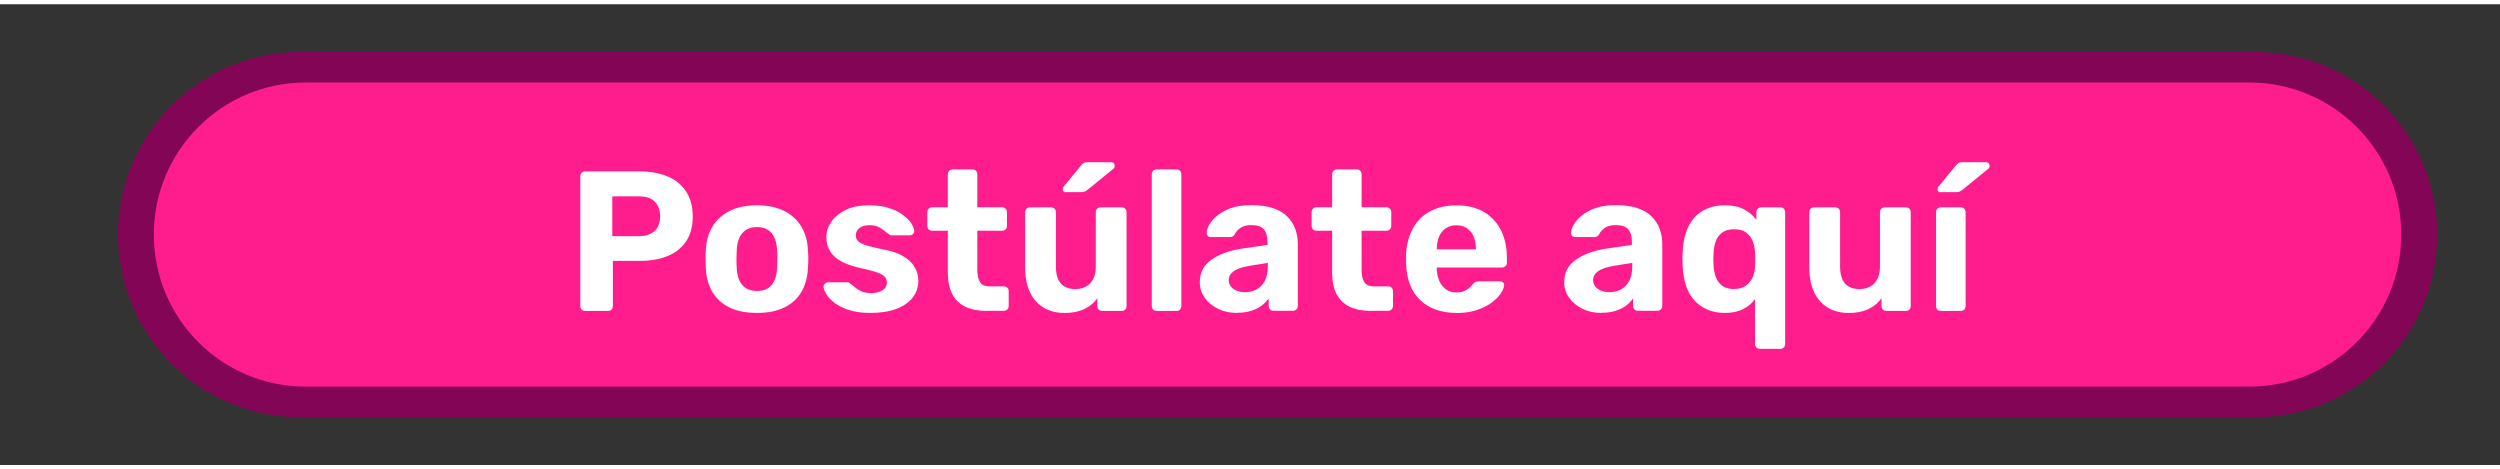
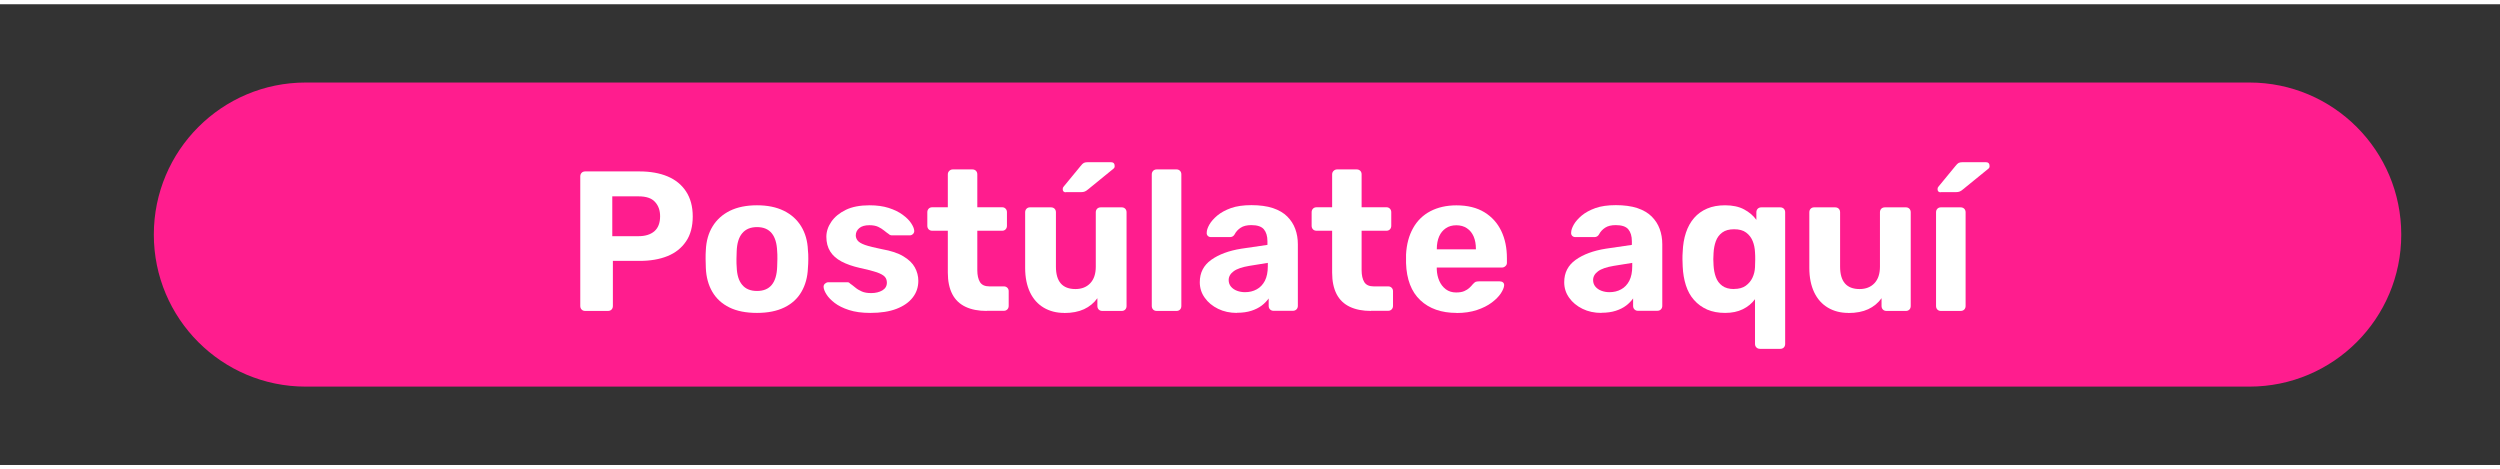
<svg xmlns="http://www.w3.org/2000/svg" width="325px" height="61px" viewBox="0 0 331 61" version="1.1">
  <rect x="0" y="0" width="331" height="61" fill="#333333" stroke="none" />
  <g id="surface1">
-     <path style=" stroke:none;fill-rule:nonzero;fill:rgb(51.373%,1.961%,33.333%);fill-opacity:1;" d="M 39.766 6.312 L 298.527 6.312 C 311.867 6.312 322.68 17.141 322.68 30.496 C 322.68 43.852 311.867 54.676 298.527 54.676 L 39.766 54.676 C 26.43 54.676 15.617 43.852 15.617 30.496 C 15.617 17.141 26.43 6.312 39.766 6.312 Z M 39.766 6.312 " />
    <path style=" stroke:none;fill-rule:nonzero;fill:rgb(100%,11.373%,55.686%);fill-opacity:1;" d="M 40.473 10.363 L 297.82 10.363 C 308.926 10.363 317.926 19.375 317.926 30.496 C 317.926 41.613 308.926 50.625 297.82 50.625 L 40.473 50.625 C 29.367 50.625 20.367 41.613 20.367 30.496 C 20.367 19.375 29.367 10.363 40.473 10.363 Z M 40.473 10.363 " />
    <path style=" stroke:none;fill-rule:nonzero;fill:rgb(100%,100%,100%);fill-opacity:1;" d="M 77.484 40.605 C 77.293 40.605 77.129 40.547 77.012 40.426 C 76.891 40.305 76.828 40.141 76.828 39.949 L 76.828 22.789 C 76.828 22.598 76.891 22.434 77.012 22.312 C 77.129 22.191 77.293 22.133 77.484 22.133 L 84.676 22.133 C 86.098 22.133 87.34 22.355 88.379 22.789 C 89.43 23.23 90.246 23.891 90.828 24.777 C 91.414 25.668 91.719 26.77 91.719 28.09 C 91.719 29.414 91.426 30.535 90.828 31.402 C 90.234 32.273 89.43 32.918 88.379 33.344 C 87.328 33.77 86.098 33.98 84.676 33.98 L 81.145 33.98 L 81.145 39.949 C 81.145 40.141 81.086 40.305 80.965 40.426 C 80.844 40.547 80.684 40.605 80.488 40.605 Z M 81.066 30.707 L 84.547 30.707 C 85.441 30.707 86.141 30.484 86.645 30.051 C 87.148 29.605 87.398 28.949 87.398 28.07 C 87.398 27.293 87.18 26.668 86.723 26.172 C 86.281 25.676 85.555 25.434 84.547 25.434 L 81.066 25.434 L 81.066 30.719 Z M 81.066 30.707 " />
    <path style=" stroke:none;fill-rule:nonzero;fill:rgb(100%,100%,100%);fill-opacity:1;" d="M 100.23 40.867 C 98.77 40.867 97.547 40.625 96.57 40.141 C 95.582 39.656 94.836 38.969 94.309 38.07 C 93.785 37.172 93.504 36.121 93.453 34.93 C 93.434 34.574 93.422 34.172 93.422 33.727 C 93.422 33.281 93.422 32.891 93.453 32.555 C 93.504 31.344 93.805 30.293 94.352 29.402 C 94.895 28.516 95.664 27.828 96.641 27.344 C 97.629 26.859 98.82 26.617 100.223 26.617 C 101.625 26.617 102.793 26.859 103.781 27.344 C 104.77 27.828 105.527 28.516 106.074 29.402 C 106.617 30.293 106.922 31.344 106.969 32.555 C 107.012 32.891 107.02 33.281 107.02 33.727 C 107.02 34.172 107 34.574 106.969 34.93 C 106.922 36.121 106.637 37.172 106.113 38.07 C 105.598 38.969 104.844 39.656 103.852 40.141 C 102.863 40.625 101.652 40.867 100.211 40.867 Z M 100.23 37.961 C 101.09 37.961 101.746 37.688 102.18 37.152 C 102.621 36.617 102.855 35.828 102.895 34.789 C 102.914 34.523 102.926 34.172 102.926 33.727 C 102.926 33.281 102.926 32.938 102.895 32.676 C 102.855 31.656 102.621 30.867 102.18 30.324 C 101.734 29.777 101.09 29.504 100.23 29.504 C 99.375 29.504 98.719 29.777 98.266 30.324 C 97.812 30.867 97.578 31.656 97.539 32.676 C 97.52 32.938 97.508 33.293 97.508 33.727 C 97.508 34.16 97.508 34.516 97.539 34.789 C 97.57 35.828 97.812 36.617 98.266 37.152 C 98.707 37.688 99.363 37.961 100.23 37.961 Z M 100.23 37.961 " />
    <path style=" stroke:none;fill-rule:nonzero;fill:rgb(100%,100%,100%);fill-opacity:1;" d="M 115.211 40.867 C 114.121 40.867 113.184 40.738 112.406 40.484 C 111.621 40.23 110.996 39.918 110.512 39.547 C 110.027 39.172 109.664 38.797 109.434 38.426 C 109.191 38.051 109.07 37.727 109.047 37.465 C 109.027 37.273 109.09 37.109 109.23 36.988 C 109.371 36.867 109.512 36.809 109.652 36.809 L 112.215 36.809 C 112.266 36.809 112.316 36.809 112.379 36.84 C 112.43 36.859 112.477 36.898 112.539 36.969 C 112.77 37.133 113.004 37.305 113.254 37.516 C 113.496 37.719 113.789 37.891 114.113 38.031 C 114.434 38.172 114.848 38.242 115.344 38.242 C 115.918 38.242 116.414 38.121 116.816 37.891 C 117.219 37.645 117.422 37.312 117.422 36.867 C 117.422 36.555 117.332 36.281 117.148 36.082 C 116.969 35.879 116.613 35.676 116.109 35.496 C 115.594 35.324 114.848 35.121 113.84 34.91 C 112.891 34.695 112.086 34.414 111.418 34.062 C 110.754 33.707 110.25 33.262 109.918 32.727 C 109.582 32.191 109.41 31.547 109.41 30.789 C 109.41 30.102 109.625 29.445 110.059 28.809 C 110.492 28.172 111.125 27.645 111.965 27.23 C 112.812 26.816 113.859 26.617 115.133 26.617 C 116.102 26.617 116.949 26.738 117.672 26.969 C 118.398 27.203 119.016 27.504 119.508 27.867 C 120.004 28.23 120.379 28.598 120.629 28.98 C 120.883 29.363 121.023 29.688 121.043 29.969 C 121.062 30.141 121.004 30.293 120.883 30.414 C 120.762 30.535 120.621 30.598 120.457 30.598 L 118.109 30.598 C 118.016 30.598 117.938 30.586 117.867 30.555 C 117.793 30.523 117.734 30.496 117.684 30.434 C 117.473 30.293 117.262 30.133 117.039 29.949 C 116.816 29.77 116.562 29.605 116.262 29.465 C 115.957 29.324 115.574 29.254 115.102 29.254 C 114.516 29.254 114.074 29.383 113.77 29.637 C 113.469 29.891 113.305 30.211 113.305 30.598 C 113.305 30.84 113.387 31.07 113.547 31.281 C 113.711 31.496 114.031 31.688 114.527 31.867 C 115.02 32.039 115.766 32.23 116.766 32.426 C 117.957 32.637 118.914 32.949 119.609 33.375 C 120.316 33.797 120.82 34.281 121.125 34.84 C 121.426 35.395 121.586 35.988 121.586 36.617 C 121.586 37.445 121.344 38.184 120.852 38.816 C 120.355 39.465 119.641 39.961 118.703 40.324 C 117.766 40.688 116.605 40.867 115.234 40.867 Z M 115.211 40.867 " />
    <path style=" stroke:none;fill-rule:nonzero;fill:rgb(100%,100%,100%);fill-opacity:1;" d="M 130.637 40.605 C 129.547 40.605 128.617 40.426 127.844 40.062 C 127.066 39.695 126.48 39.141 126.086 38.383 C 125.695 37.625 125.492 36.676 125.492 35.535 L 125.492 29.988 L 123.434 29.988 C 123.242 29.988 123.082 29.93 122.961 29.809 C 122.84 29.688 122.777 29.523 122.777 29.332 L 122.777 27.535 C 122.777 27.344 122.84 27.184 122.961 27.062 C 123.082 26.938 123.242 26.879 123.434 26.879 L 125.492 26.879 L 125.492 22.523 C 125.492 22.332 125.562 22.172 125.695 22.051 C 125.824 21.93 125.977 21.867 126.156 21.867 L 128.738 21.867 C 128.934 21.867 129.094 21.93 129.215 22.051 C 129.336 22.172 129.395 22.332 129.395 22.523 L 129.395 26.879 L 132.695 26.879 C 132.867 26.879 133.016 26.938 133.137 27.062 C 133.258 27.184 133.32 27.344 133.32 27.535 L 133.32 29.332 C 133.32 29.523 133.258 29.688 133.137 29.809 C 133.016 29.93 132.867 29.988 132.695 29.988 L 129.395 29.988 L 129.395 35.211 C 129.395 35.879 129.516 36.402 129.75 36.789 C 129.992 37.172 130.406 37.355 131 37.355 L 132.926 37.355 C 133.098 37.355 133.25 37.414 133.371 37.535 C 133.492 37.656 133.551 37.809 133.551 37.98 L 133.551 39.93 C 133.551 40.121 133.492 40.281 133.371 40.402 C 133.25 40.523 133.098 40.586 132.926 40.586 L 130.637 40.586 Z M 130.637 40.605 " />
    <path style=" stroke:none;fill-rule:nonzero;fill:rgb(100%,100%,100%);fill-opacity:1;" d="M 140.895 40.867 C 139.879 40.867 138.98 40.637 138.191 40.172 C 137.406 39.707 136.801 39.031 136.375 38.141 C 135.953 37.254 135.73 36.172 135.73 34.91 L 135.73 27.547 C 135.73 27.355 135.793 27.191 135.914 27.07 C 136.035 26.949 136.184 26.891 136.355 26.891 L 139.152 26.891 C 139.344 26.891 139.504 26.949 139.625 27.07 C 139.746 27.191 139.805 27.355 139.805 27.547 L 139.805 34.746 C 139.805 36.719 140.664 37.707 142.391 37.707 C 143.215 37.707 143.871 37.445 144.355 36.93 C 144.84 36.414 145.082 35.688 145.082 34.746 L 145.082 27.547 C 145.082 27.355 145.145 27.191 145.266 27.07 C 145.387 26.949 145.547 26.891 145.738 26.891 L 148.531 26.891 C 148.703 26.891 148.855 26.949 148.977 27.07 C 149.098 27.191 149.156 27.355 149.156 27.547 L 149.156 39.949 C 149.156 40.141 149.098 40.305 148.977 40.426 C 148.855 40.547 148.703 40.605 148.531 40.605 L 145.949 40.605 C 145.758 40.605 145.598 40.547 145.477 40.426 C 145.355 40.305 145.293 40.141 145.293 39.949 L 145.293 38.918 C 144.84 39.555 144.246 40.039 143.527 40.375 C 142.812 40.707 141.934 40.879 140.895 40.879 Z M 141.129 24.898 C 140.844 24.898 140.703 24.758 140.703 24.477 C 140.703 24.332 140.746 24.223 140.836 24.133 L 143.074 21.414 C 143.234 21.203 143.379 21.07 143.508 21 C 143.641 20.938 143.82 20.91 144.055 20.91 L 147.078 20.91 C 147.414 20.91 147.586 21.082 147.586 21.434 C 147.586 21.555 147.543 21.668 147.453 21.746 L 144.055 24.516 C 143.91 24.637 143.781 24.727 143.641 24.789 C 143.508 24.848 143.328 24.879 143.094 24.879 L 141.117 24.879 Z M 141.129 24.898 " />
    <path style=" stroke:none;fill-rule:nonzero;fill:rgb(100%,100%,100%);fill-opacity:1;" d="M 153.152 40.605 C 152.961 40.605 152.801 40.547 152.68 40.426 C 152.559 40.305 152.496 40.141 152.496 39.949 L 152.496 22.523 C 152.496 22.332 152.559 22.172 152.68 22.051 C 152.801 21.93 152.961 21.867 153.152 21.867 L 155.785 21.867 C 155.957 21.867 156.109 21.93 156.23 22.051 C 156.352 22.172 156.41 22.332 156.41 22.523 L 156.41 39.949 C 156.41 40.141 156.352 40.305 156.23 40.426 C 156.109 40.547 155.957 40.605 155.785 40.605 Z M 153.152 40.605 " />
    <path style=" stroke:none;fill-rule:nonzero;fill:rgb(100%,100%,100%);fill-opacity:1;" d="M 163.773 40.867 C 162.848 40.867 162.008 40.688 161.273 40.324 C 160.535 39.961 159.941 39.477 159.508 38.859 C 159.062 38.242 158.852 37.555 158.852 36.797 C 158.852 35.547 159.355 34.566 160.367 33.84 C 161.375 33.121 162.707 32.625 164.359 32.363 L 167.809 31.859 L 167.809 31.383 C 167.809 30.695 167.648 30.172 167.336 29.797 C 167.023 29.426 166.469 29.242 165.672 29.242 C 165.086 29.242 164.621 29.355 164.27 29.586 C 163.918 29.816 163.645 30.109 163.453 30.484 C 163.312 30.719 163.109 30.828 162.848 30.828 L 160.344 30.828 C 160.152 30.828 160.004 30.77 159.902 30.656 C 159.801 30.547 159.75 30.402 159.77 30.242 C 159.77 29.938 159.883 29.598 160.113 29.184 C 160.344 28.777 160.699 28.375 161.164 27.98 C 161.637 27.586 162.242 27.254 162.977 26.988 C 163.715 26.727 164.621 26.598 165.691 26.598 C 166.762 26.598 167.75 26.727 168.535 26.988 C 169.324 27.254 169.957 27.625 170.434 28.102 C 170.906 28.574 171.262 29.121 171.492 29.746 C 171.723 30.375 171.836 31.051 171.836 31.77 L 171.836 39.93 C 171.836 40.121 171.773 40.281 171.652 40.402 C 171.531 40.523 171.371 40.586 171.18 40.586 L 168.598 40.586 C 168.426 40.586 168.273 40.523 168.152 40.402 C 168.031 40.281 167.973 40.121 167.973 39.93 L 167.973 38.949 C 167.738 39.281 167.438 39.598 167.055 39.891 C 166.672 40.184 166.207 40.414 165.672 40.586 C 165.137 40.758 164.5 40.848 163.785 40.848 Z M 164.836 38.121 C 165.418 38.121 165.934 38 166.387 37.746 C 166.84 37.504 167.203 37.121 167.469 36.617 C 167.73 36.102 167.859 35.465 167.859 34.688 L 167.859 34.242 L 165.41 34.637 C 164.461 34.797 163.766 35.031 163.332 35.355 C 162.898 35.676 162.676 36.062 162.676 36.516 C 162.676 36.848 162.777 37.141 162.977 37.383 C 163.18 37.625 163.453 37.816 163.785 37.938 C 164.117 38.062 164.473 38.121 164.836 38.121 Z M 164.836 38.121 " />
    <path style=" stroke:none;fill-rule:nonzero;fill:rgb(100%,100%,100%);fill-opacity:1;" d="M 181.52 40.605 C 180.43 40.605 179.5 40.426 178.727 40.062 C 177.949 39.695 177.363 39.141 176.969 38.383 C 176.578 37.625 176.375 36.676 176.375 35.535 L 176.375 29.988 L 174.316 29.988 C 174.125 29.988 173.965 29.93 173.844 29.809 C 173.723 29.688 173.66 29.523 173.66 29.332 L 173.66 27.535 C 173.66 27.344 173.723 27.184 173.844 27.062 C 173.965 26.938 174.125 26.879 174.316 26.879 L 176.375 26.879 L 176.375 22.523 C 176.375 22.332 176.445 22.172 176.578 22.051 C 176.707 21.93 176.859 21.867 177.039 21.867 L 179.621 21.867 C 179.816 21.867 179.977 21.93 180.098 22.051 C 180.219 22.172 180.277 22.332 180.277 22.523 L 180.277 26.879 L 183.578 26.879 C 183.75 26.879 183.898 26.938 184.02 27.062 C 184.141 27.184 184.203 27.344 184.203 27.535 L 184.203 29.332 C 184.203 29.523 184.141 29.688 184.02 29.809 C 183.898 29.93 183.75 29.988 183.578 29.988 L 180.277 29.988 L 180.277 35.211 C 180.277 35.879 180.398 36.402 180.633 36.789 C 180.875 37.172 181.289 37.355 181.883 37.355 L 183.809 37.355 C 183.98 37.355 184.133 37.414 184.254 37.535 C 184.375 37.656 184.434 37.809 184.434 37.98 L 184.434 39.93 C 184.434 40.121 184.375 40.281 184.254 40.402 C 184.133 40.523 183.98 40.586 183.809 40.586 L 181.52 40.586 Z M 181.52 40.605 " />
    <path style=" stroke:none;fill-rule:nonzero;fill:rgb(100%,100%,100%);fill-opacity:1;" d="M 192.859 40.867 C 190.84 40.867 189.238 40.305 188.047 39.184 C 186.855 38.062 186.23 36.414 186.16 34.273 L 186.16 33.141 C 186.23 31.789 186.543 30.617 187.09 29.645 C 187.633 28.668 188.398 27.918 189.379 27.402 C 190.355 26.891 191.516 26.625 192.828 26.625 C 194.301 26.625 195.543 26.93 196.531 27.535 C 197.52 28.141 198.266 28.969 198.77 30.02 C 199.273 31.07 199.516 32.273 199.516 33.625 L 199.516 34.23 C 199.516 34.402 199.457 34.555 199.312 34.676 C 199.184 34.797 199.031 34.859 198.852 34.859 L 190.227 34.859 L 190.227 35.07 C 190.246 35.637 190.355 36.152 190.559 36.617 C 190.762 37.082 191.051 37.453 191.426 37.738 C 191.809 38.02 192.254 38.16 192.789 38.16 C 193.23 38.16 193.586 38.102 193.867 37.98 C 194.148 37.859 194.383 37.707 194.562 37.535 C 194.746 37.363 194.887 37.211 194.977 37.09 C 195.137 36.918 195.258 36.809 195.359 36.758 C 195.461 36.719 195.613 36.688 195.824 36.688 L 198.566 36.688 C 198.738 36.688 198.891 36.738 199 36.828 C 199.113 36.93 199.164 37.062 199.145 37.242 C 199.121 37.523 198.98 37.867 198.711 38.281 C 198.438 38.695 198.031 39.102 197.508 39.496 C 196.984 39.891 196.328 40.223 195.543 40.484 C 194.754 40.746 193.855 40.879 192.84 40.879 Z M 190.246 32.445 L 195.41 32.445 L 195.41 32.395 C 195.41 31.758 195.309 31.211 195.109 30.746 C 194.906 30.281 194.613 29.918 194.219 29.656 C 193.836 29.395 193.363 29.262 192.816 29.262 C 192.273 29.262 191.809 29.395 191.426 29.656 C 191.043 29.918 190.738 30.281 190.539 30.746 C 190.336 31.211 190.234 31.77 190.234 32.395 L 190.234 32.445 Z M 190.246 32.445 " />
    <path style=" stroke:none;fill-rule:nonzero;fill:rgb(100%,100%,100%);fill-opacity:1;" d="M 212.023 40.867 C 211.098 40.867 210.258 40.688 209.523 40.324 C 208.785 39.961 208.191 39.477 207.758 38.859 C 207.312 38.242 207.102 37.555 207.102 36.797 C 207.102 35.547 207.605 34.566 208.617 33.84 C 209.625 33.121 210.957 32.625 212.609 32.363 L 216.059 31.859 L 216.059 31.383 C 216.059 30.695 215.898 30.172 215.586 29.797 C 215.273 29.426 214.719 29.242 213.922 29.242 C 213.336 29.242 212.871 29.355 212.52 29.586 C 212.168 29.816 211.895 30.109 211.703 30.484 C 211.562 30.719 211.359 30.828 211.098 30.828 L 208.594 30.828 C 208.402 30.828 208.254 30.77 208.152 30.656 C 208.051 30.547 208 30.402 208.02 30.242 C 208.02 29.938 208.133 29.598 208.363 29.184 C 208.594 28.777 208.949 28.375 209.414 27.98 C 209.887 27.586 210.492 27.254 211.227 26.988 C 211.965 26.727 212.871 26.598 213.941 26.598 C 215.012 26.598 216 26.727 216.785 26.988 C 217.574 27.254 218.207 27.625 218.684 28.102 C 219.156 28.574 219.512 29.121 219.742 29.746 C 219.973 30.375 220.086 31.051 220.086 31.77 L 220.086 39.93 C 220.086 40.121 220.023 40.281 219.902 40.402 C 219.781 40.523 219.621 40.586 219.43 40.586 L 216.848 40.586 C 216.676 40.586 216.523 40.523 216.402 40.402 C 216.281 40.281 216.223 40.121 216.223 39.93 L 216.223 38.949 C 215.988 39.281 215.688 39.598 215.305 39.891 C 214.922 40.184 214.457 40.414 213.922 40.586 C 213.387 40.758 212.75 40.848 212.035 40.848 Z M 213.086 38.121 C 213.668 38.121 214.184 38 214.637 37.746 C 215.09 37.504 215.453 37.121 215.719 36.617 C 215.98 36.102 216.109 35.465 216.109 34.688 L 216.109 34.242 L 213.66 34.637 C 212.711 34.797 212.016 35.031 211.582 35.355 C 211.148 35.676 210.926 36.062 210.926 36.516 C 210.926 36.848 211.027 37.141 211.227 37.383 C 211.43 37.625 211.703 37.816 212.035 37.938 C 212.367 38.062 212.723 38.121 213.086 38.121 Z M 213.086 38.121 " />
    <path style=" stroke:none;fill-rule:nonzero;fill:rgb(100%,100%,100%);fill-opacity:1;" d="M 232.988 45.617 C 232.816 45.617 232.664 45.555 232.543 45.434 C 232.422 45.312 232.363 45.152 232.363 44.961 L 232.363 39.051 C 231.938 39.617 231.402 40.062 230.738 40.383 C 230.082 40.707 229.305 40.867 228.406 40.867 C 227.508 40.867 226.723 40.719 226.035 40.426 C 225.352 40.121 224.777 39.707 224.293 39.16 C 223.809 38.617 223.453 37.969 223.211 37.211 C 222.969 36.453 222.828 35.625 222.789 34.727 C 222.77 34.375 222.758 34.051 222.758 33.746 C 222.758 33.445 222.758 33.133 222.789 32.797 C 222.82 31.848 222.969 30.988 223.223 30.23 C 223.473 29.477 223.836 28.828 224.301 28.293 C 224.766 27.758 225.34 27.344 226.027 27.051 C 226.711 26.758 227.5 26.617 228.398 26.617 C 229.395 26.617 230.242 26.797 230.918 27.16 C 231.594 27.523 232.141 27.98 232.543 28.547 L 232.543 27.547 C 232.543 27.355 232.605 27.191 232.727 27.07 C 232.848 26.949 233.008 26.891 233.199 26.891 L 235.699 26.891 C 235.895 26.891 236.055 26.949 236.176 27.07 C 236.297 27.191 236.355 27.355 236.355 27.547 L 236.355 44.969 C 236.355 45.16 236.297 45.324 236.176 45.445 C 236.055 45.566 235.895 45.625 235.699 45.625 L 232.988 45.625 Z M 229.586 37.695 C 230.223 37.695 230.738 37.555 231.133 37.273 C 231.523 36.988 231.828 36.637 232.027 36.203 C 232.23 35.77 232.34 35.312 232.363 34.816 C 232.383 34.484 232.391 34.152 232.391 33.816 C 232.391 33.484 232.391 33.16 232.363 32.84 C 232.34 32.312 232.242 31.816 232.059 31.363 C 231.879 30.91 231.586 30.523 231.191 30.23 C 230.797 29.93 230.266 29.789 229.598 29.789 C 228.934 29.789 228.426 29.93 228.023 30.223 C 227.629 30.516 227.348 30.898 227.176 31.375 C 227.004 31.848 226.906 32.363 226.875 32.93 C 226.832 33.477 226.832 34.02 226.875 34.566 C 226.906 35.133 227.004 35.645 227.176 36.121 C 227.348 36.598 227.621 36.98 228.023 37.273 C 228.418 37.566 228.941 37.707 229.598 37.707 Z M 229.586 37.695 " />
    <path style=" stroke:none;fill-rule:nonzero;fill:rgb(100%,100%,100%);fill-opacity:1;" d="M 244.719 40.867 C 243.699 40.867 242.805 40.637 242.016 40.172 C 241.23 39.707 240.625 39.031 240.199 38.141 C 239.777 37.254 239.555 36.172 239.555 34.91 L 239.555 27.547 C 239.555 27.355 239.613 27.191 239.734 27.07 C 239.855 26.949 240.008 26.891 240.18 26.891 L 242.973 26.891 C 243.164 26.891 243.328 26.949 243.449 27.07 C 243.57 27.191 243.629 27.355 243.629 27.547 L 243.629 34.746 C 243.629 36.719 244.488 37.707 246.211 37.707 C 247.039 37.707 247.695 37.445 248.18 36.93 C 248.664 36.414 248.906 35.688 248.906 34.746 L 248.906 27.547 C 248.906 27.355 248.965 27.191 249.086 27.07 C 249.207 26.949 249.371 26.891 249.562 26.891 L 252.355 26.891 C 252.527 26.891 252.68 26.949 252.801 27.07 C 252.922 27.191 252.98 27.355 252.98 27.547 L 252.98 39.949 C 252.98 40.141 252.922 40.305 252.801 40.426 C 252.68 40.547 252.527 40.605 252.355 40.605 L 249.773 40.605 C 249.582 40.605 249.422 40.547 249.301 40.426 C 249.18 40.305 249.117 40.141 249.117 39.949 L 249.117 38.918 C 248.664 39.555 248.07 40.039 247.352 40.375 C 246.637 40.707 245.758 40.879 244.719 40.879 Z M 244.719 40.867 " />
    <path style=" stroke:none;fill-rule:nonzero;fill:rgb(100%,100%,100%);fill-opacity:1;" d="M 256.957 40.605 C 256.785 40.605 256.633 40.547 256.512 40.426 C 256.391 40.305 256.332 40.141 256.332 39.949 L 256.332 27.547 C 256.332 27.355 256.391 27.191 256.512 27.07 C 256.633 26.949 256.785 26.891 256.957 26.891 L 259.59 26.891 C 259.781 26.891 259.941 26.949 260.062 27.07 C 260.184 27.191 260.246 27.355 260.246 27.547 L 260.246 39.949 C 260.246 40.141 260.184 40.305 260.062 40.426 C 259.941 40.547 259.781 40.605 259.59 40.605 Z M 256.957 24.898 C 256.672 24.898 256.531 24.758 256.531 24.477 C 256.531 24.332 256.574 24.223 256.664 24.133 L 258.902 21.414 C 259.062 21.203 259.207 21.07 259.336 21 C 259.469 20.938 259.648 20.91 259.883 20.91 L 262.918 20.91 C 263.25 20.91 263.422 21.082 263.422 21.434 C 263.422 21.555 263.383 21.668 263.293 21.746 L 259.891 24.516 C 259.75 24.637 259.621 24.727 259.477 24.789 C 259.348 24.848 259.164 24.879 258.934 24.879 L 256.957 24.879 Z M 256.957 24.898 " />
  </g>
</svg>